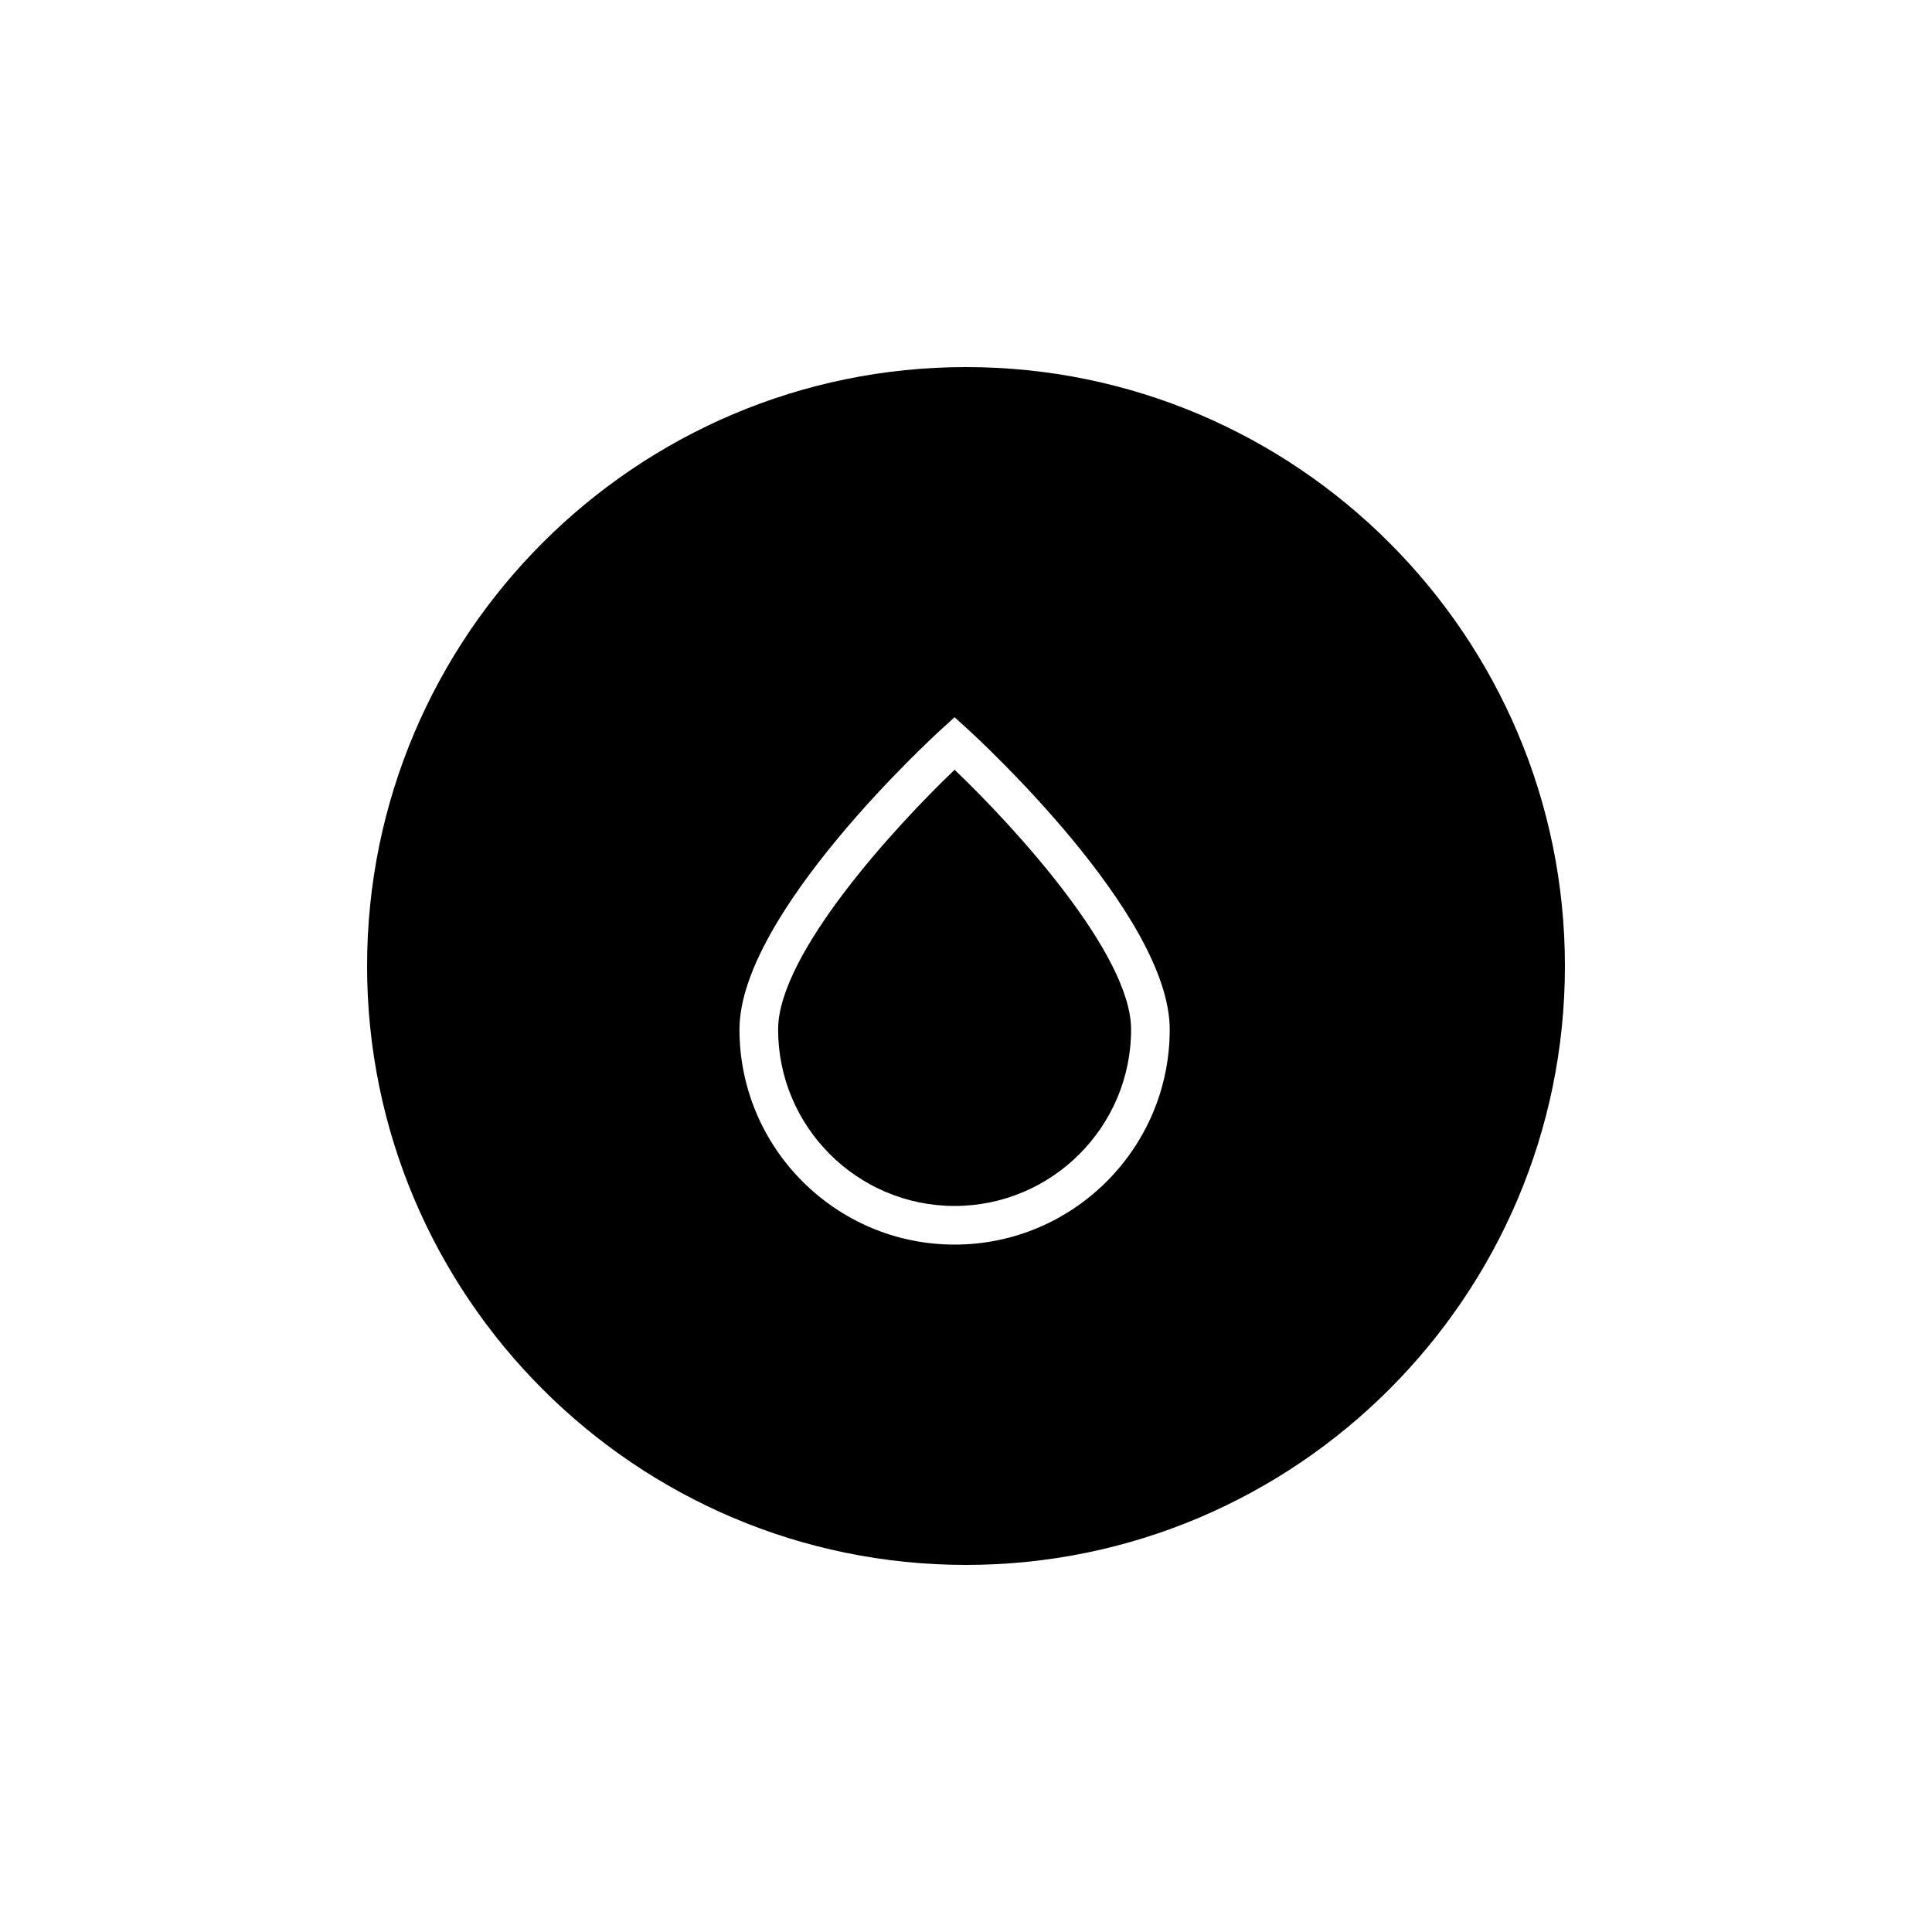
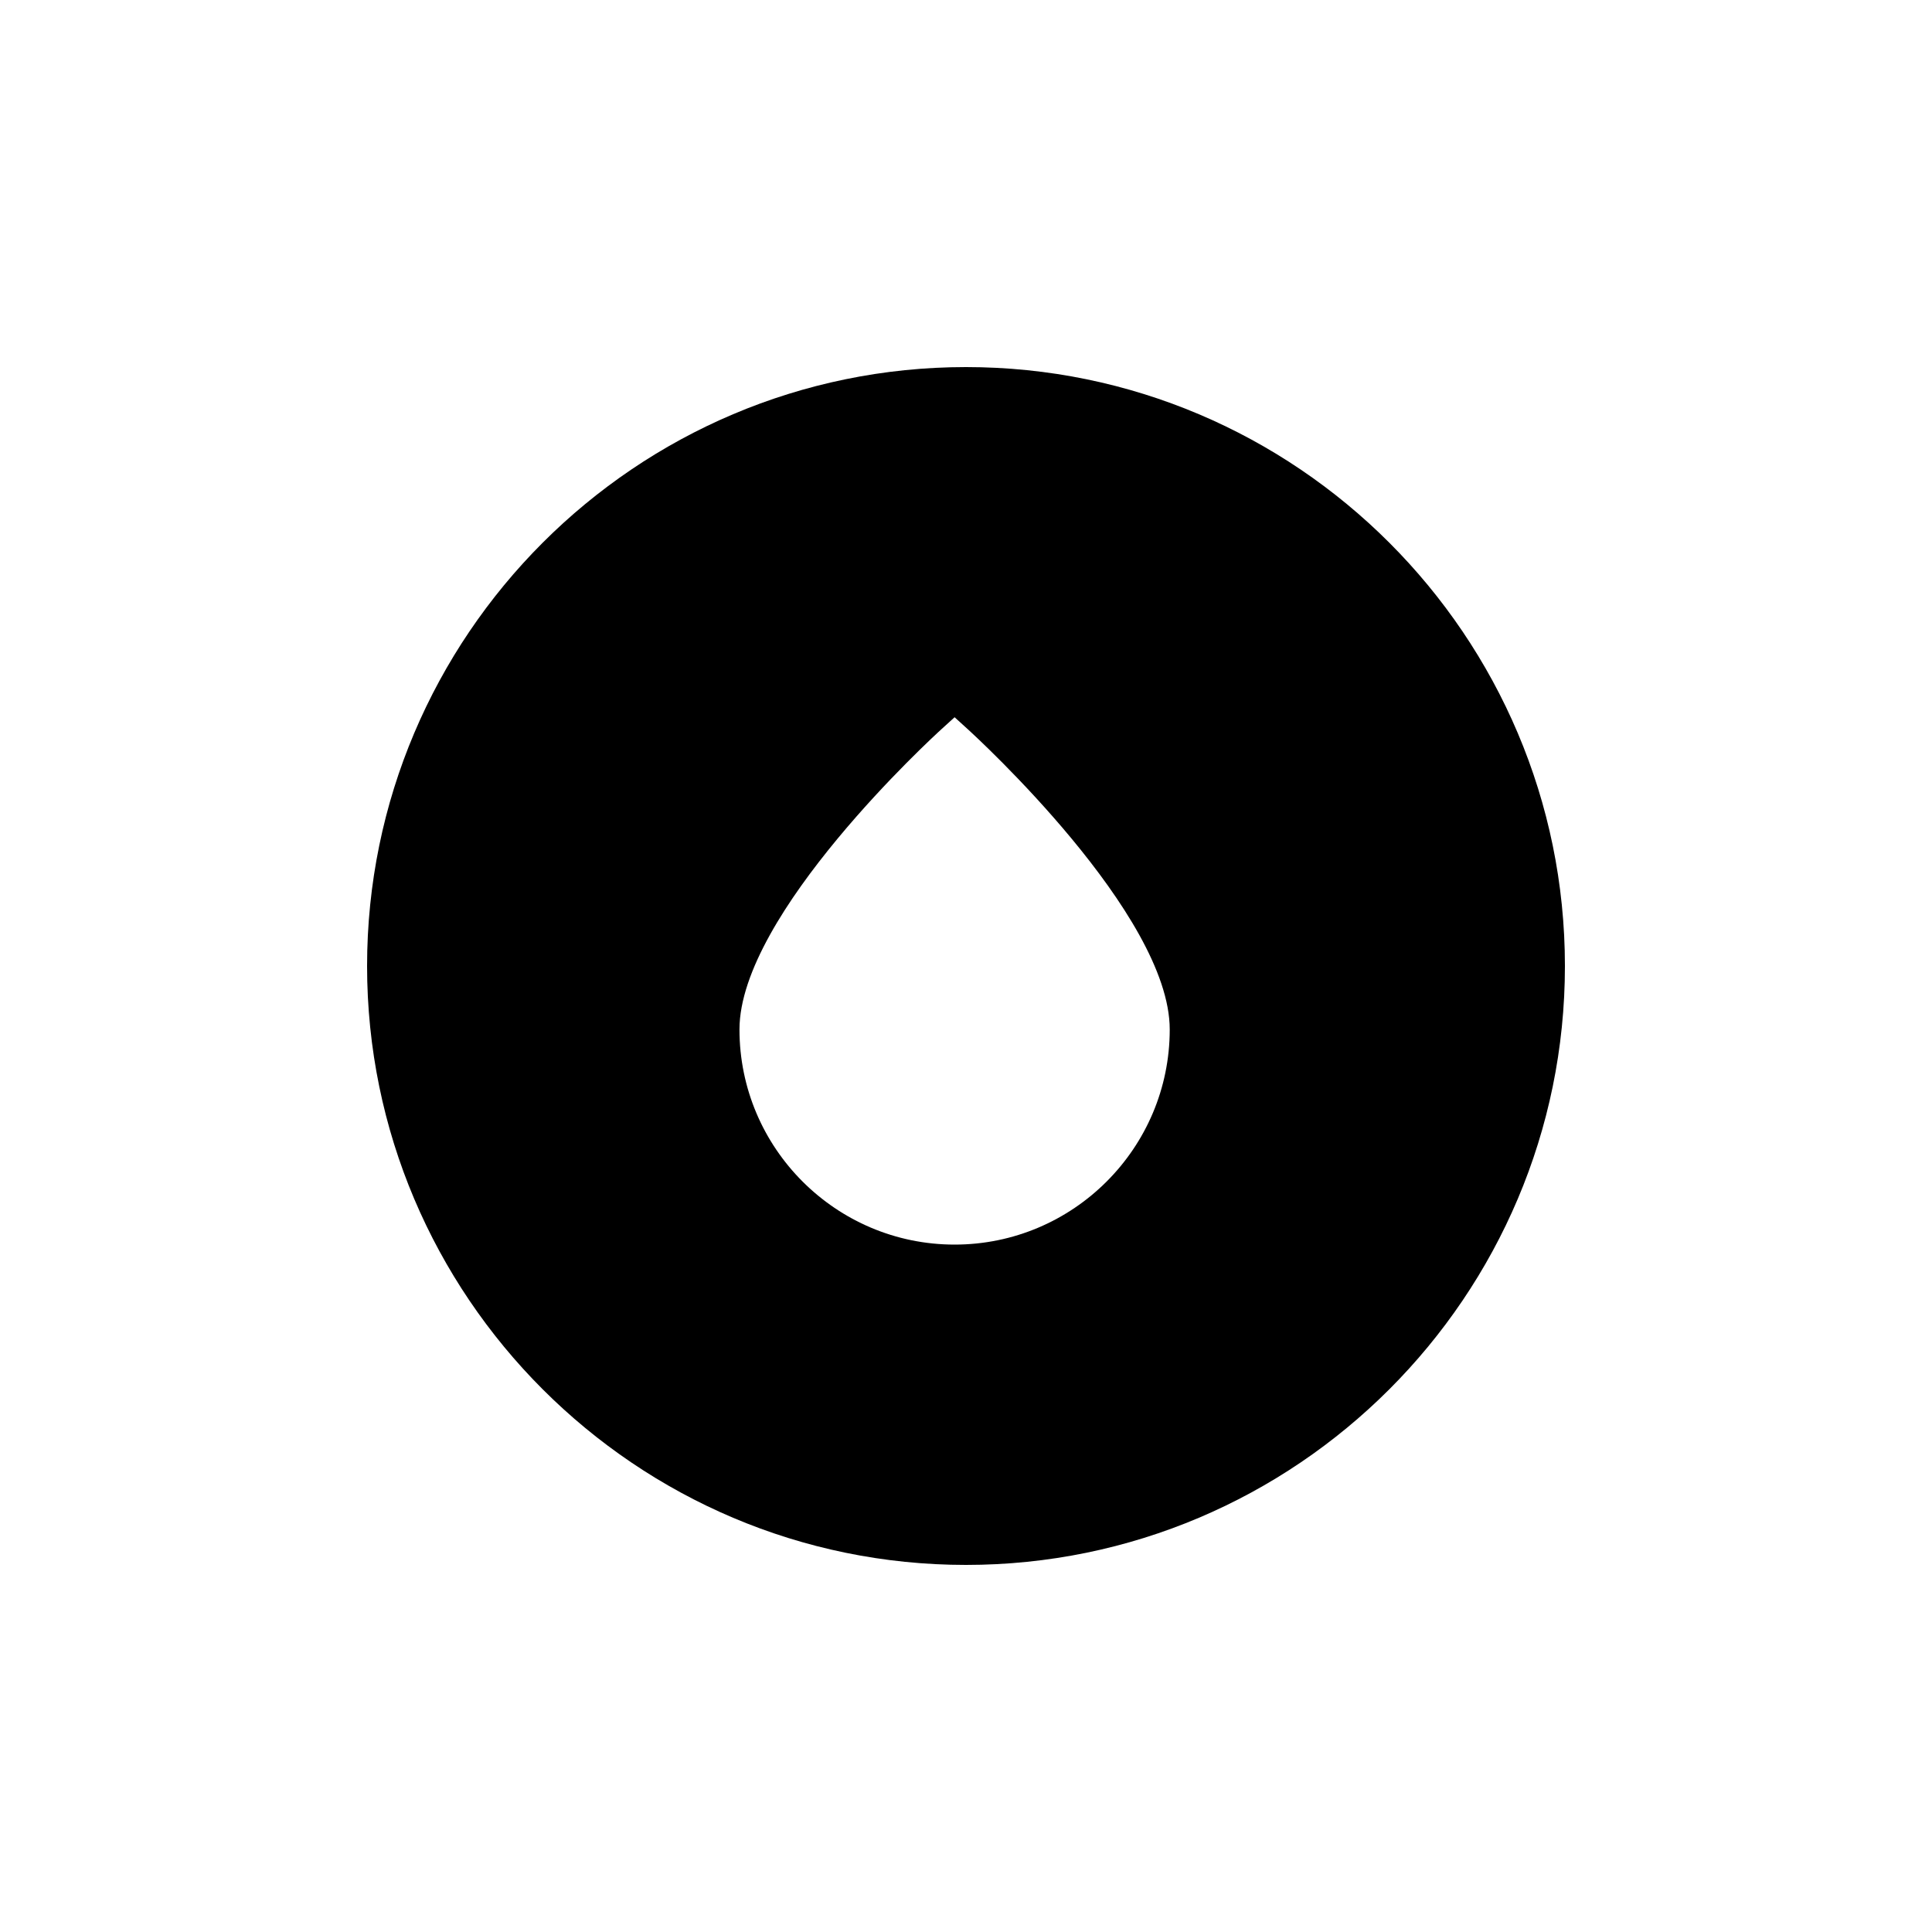
<svg xmlns="http://www.w3.org/2000/svg" version="1.1" id="Layer_1" x="0px" y="0px" width="100px" height="100px" viewBox="0 0 100 100" enable-background="new 0 0 100 100" xml:space="preserve">
  <g>
-     <path d="M49.41,39.843c-3.064,2.926-9.135,9.53-9.135,13.442c0,5.037,4.098,9.135,9.135,9.135s9.135-4.098,9.135-9.135   C58.545,49.37,52.475,42.768,49.41,39.843z" />
    <path d="M50,19c-17.093,0-31,13.907-31,31c0,17.094,13.907,31,31,31c17.094,0,31-13.906,31-31C81,32.907,67.094,19,50,19z    M49.41,64.42c-6.14,0-11.135-4.995-11.135-11.135c0-5.972,10.036-15.162,10.463-15.55l0.672-0.611l0.673,0.612   c0.427,0.388,10.462,9.579,10.462,15.55C60.545,59.425,55.55,64.42,49.41,64.42z" />
  </g>
</svg>